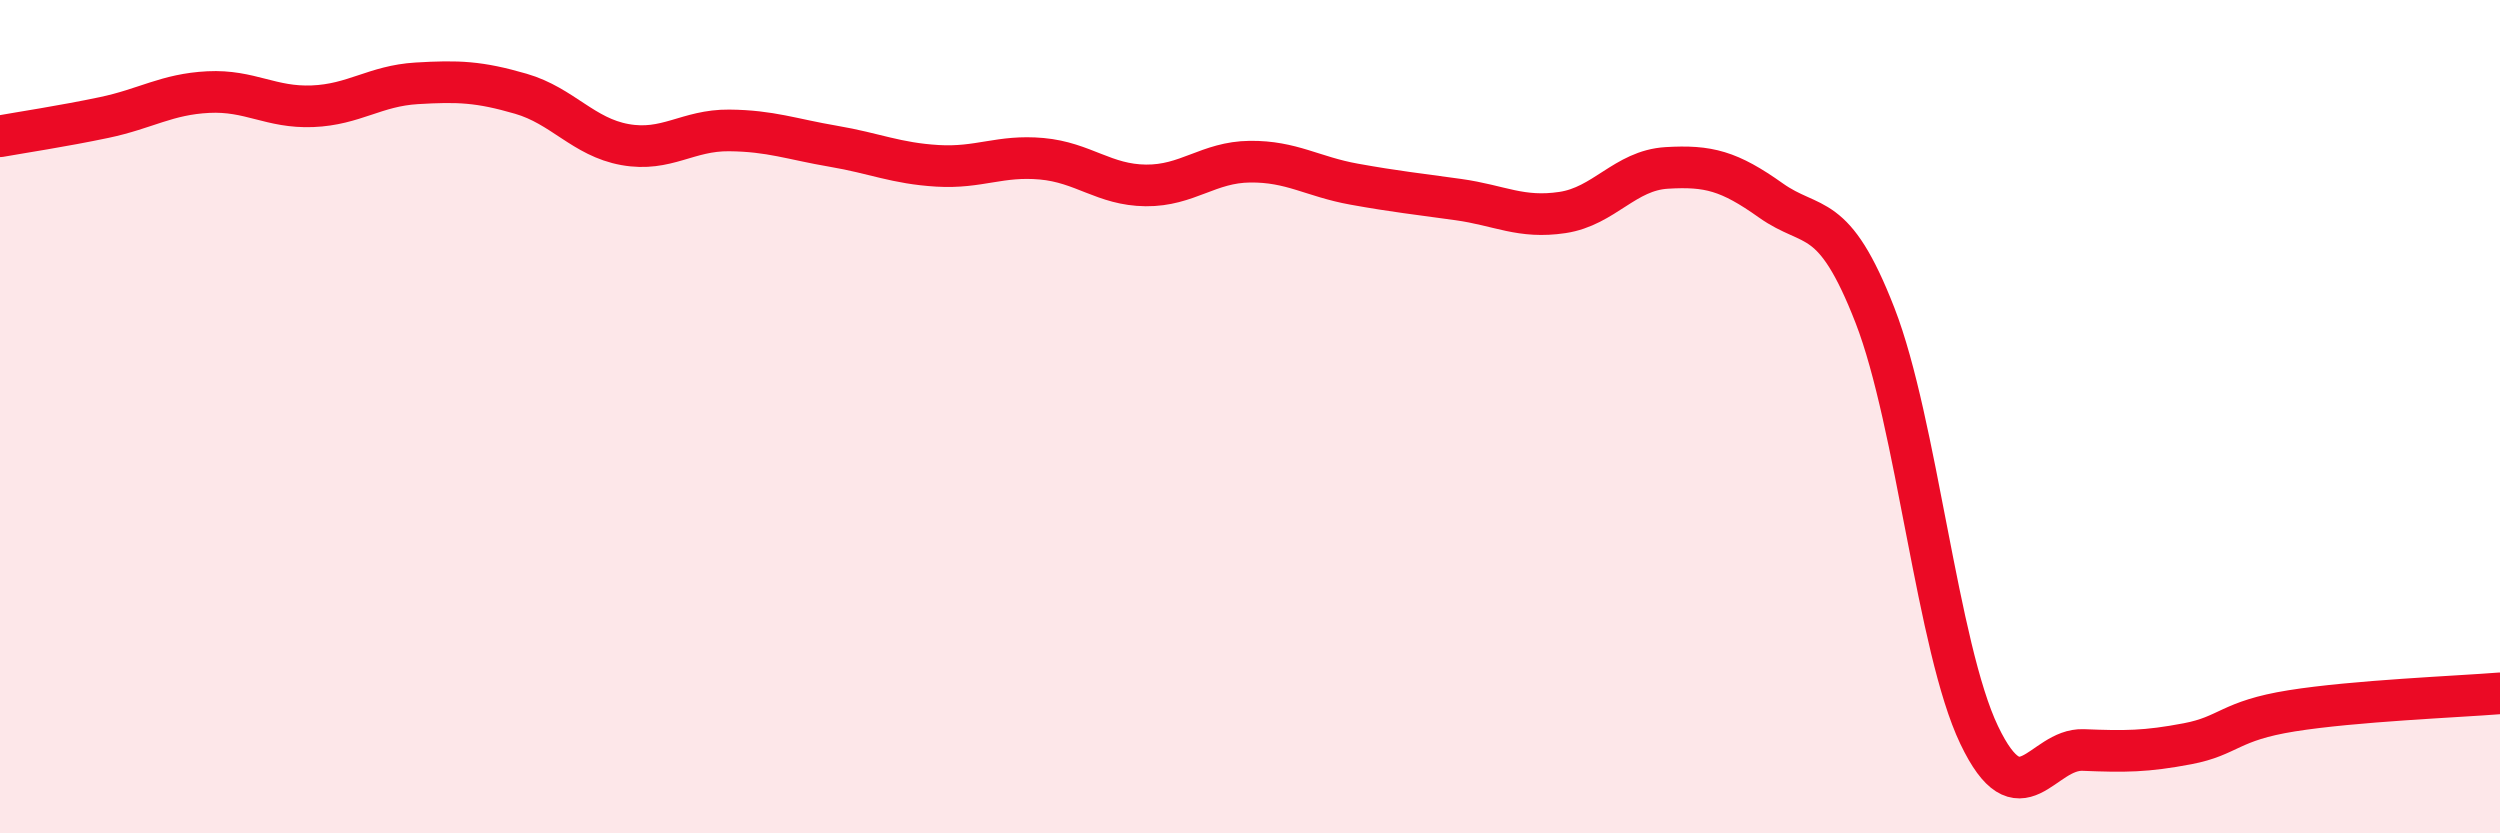
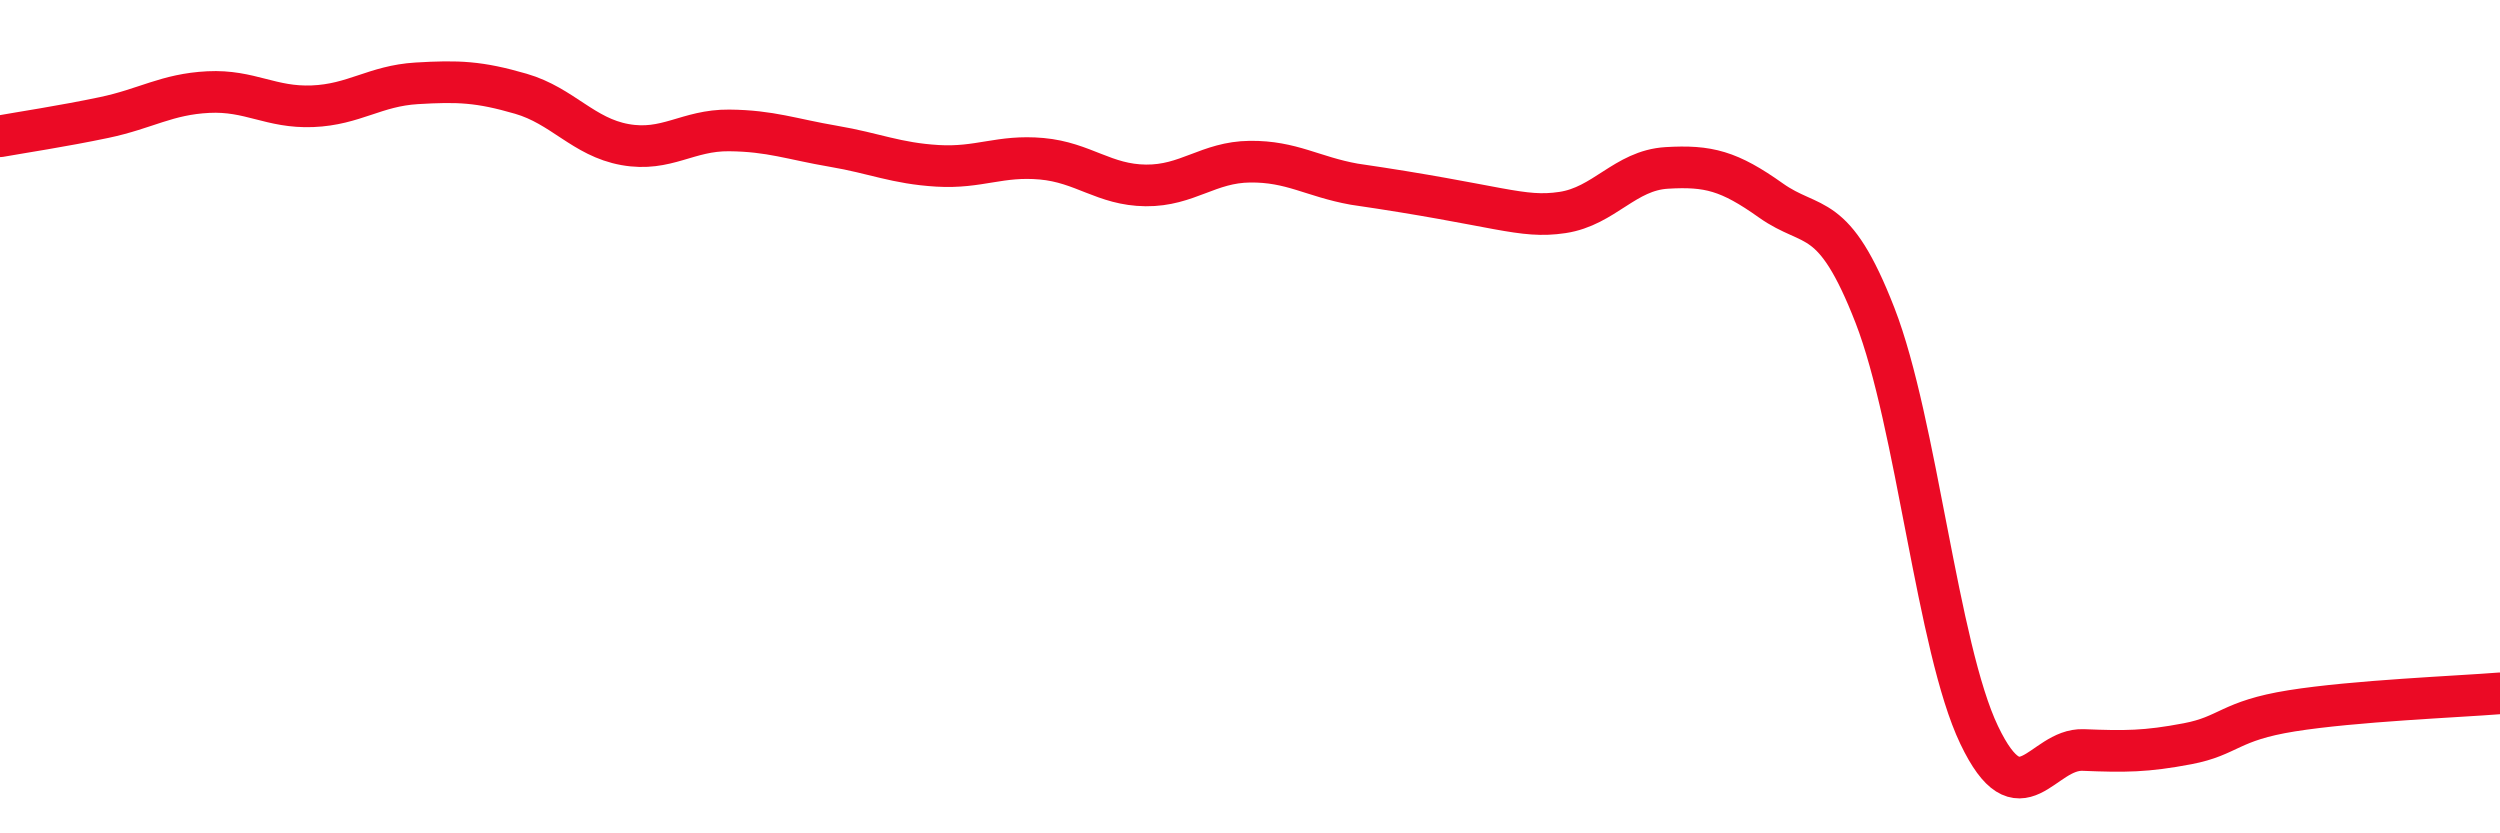
<svg xmlns="http://www.w3.org/2000/svg" width="60" height="20" viewBox="0 0 60 20">
-   <path d="M 0,3.27 C 0.5,3.18 1.5,3.03 2.5,2.82 C 3.5,2.61 4,2.26 5,2.21 C 6,2.16 6.5,2.59 7.5,2.55 C 8.5,2.51 9,2.06 10,2 C 11,1.94 11.5,1.96 12.5,2.25 C 13.5,2.54 14,3.29 15,3.47 C 16,3.65 16.5,3.12 17.5,3.13 C 18.5,3.14 19,3.34 20,3.51 C 21,3.68 21.5,3.92 22.5,3.98 C 23.5,4.04 24,3.72 25,3.81 C 26,3.9 26.5,4.44 27.5,4.45 C 28.5,4.46 29,3.89 30,3.88 C 31,3.87 31.5,4.24 32.5,4.42 C 33.5,4.6 34,4.65 35,4.79 C 36,4.93 36.5,5.25 37.5,5.1 C 38.5,4.95 39,4.09 40,4.03 C 41,3.97 41.5,4.1 42.5,4.81 C 43.5,5.52 44,5 45,7.57 C 46,10.14 46.5,15.55 47.5,17.64 C 48.5,19.73 49,17.96 50,18 C 51,18.04 51.5,18.04 52.5,17.85 C 53.5,17.66 53.5,17.3 55,17.06 C 56.5,16.82 59,16.72 60,16.64L60 20L0 20Z" fill="#EB0A25" opacity="0.1" stroke-linecap="round" stroke-linejoin="round" />
-   <path d="M 0,3.27 C 0.5,3.18 1.5,3.03 2.5,2.82 C 3.5,2.61 4,2.26 5,2.21 C 6,2.16 6.5,2.59 7.5,2.55 C 8.5,2.51 9,2.06 10,2 C 11,1.94 11.5,1.96 12.5,2.25 C 13.5,2.54 14,3.29 15,3.47 C 16,3.65 16.5,3.12 17.5,3.13 C 18.5,3.14 19,3.34 20,3.51 C 21,3.68 21.5,3.92 22.5,3.98 C 23.5,4.04 24,3.72 25,3.81 C 26,3.9 26.5,4.44 27.5,4.45 C 28.5,4.46 29,3.89 30,3.88 C 31,3.87 31.5,4.24 32.5,4.42 C 33.5,4.6 34,4.65 35,4.79 C 36,4.93 36.5,5.25 37.5,5.1 C 38.5,4.95 39,4.09 40,4.03 C 41,3.97 41.5,4.1 42.5,4.81 C 43.5,5.52 44,5 45,7.57 C 46,10.14 46.5,15.55 47.5,17.64 C 48.5,19.73 49,17.96 50,18 C 51,18.04 51.5,18.04 52.5,17.85 C 53.5,17.66 53.5,17.3 55,17.06 C 56.5,16.82 59,16.72 60,16.64" stroke="#EB0A25" stroke-width="1" fill="none" stroke-linecap="round" stroke-linejoin="round" />
+   <path d="M 0,3.27 C 0.5,3.18 1.5,3.03 2.5,2.82 C 3.5,2.61 4,2.26 5,2.21 C 6,2.16 6.5,2.59 7.5,2.55 C 8.5,2.51 9,2.06 10,2 C 11,1.94 11.5,1.96 12.5,2.25 C 13.5,2.54 14,3.29 15,3.47 C 16,3.65 16.5,3.12 17.5,3.13 C 18.5,3.14 19,3.34 20,3.51 C 21,3.68 21.5,3.92 22.5,3.98 C 23.5,4.04 24,3.72 25,3.81 C 26,3.9 26.5,4.44 27.5,4.45 C 28.5,4.46 29,3.89 30,3.88 C 31,3.87 31.5,4.24 32.5,4.42 C 36,4.93 36.5,5.25 37.5,5.1 C 38.5,4.95 39,4.09 40,4.03 C 41,3.97 41.5,4.1 42.5,4.81 C 43.5,5.52 44,5 45,7.57 C 46,10.14 46.5,15.55 47.5,17.64 C 48.5,19.73 49,17.96 50,18 C 51,18.04 51.5,18.04 52.5,17.85 C 53.5,17.66 53.5,17.3 55,17.06 C 56.5,16.82 59,16.72 60,16.64" stroke="#EB0A25" stroke-width="1" fill="none" stroke-linecap="round" stroke-linejoin="round" />
</svg>